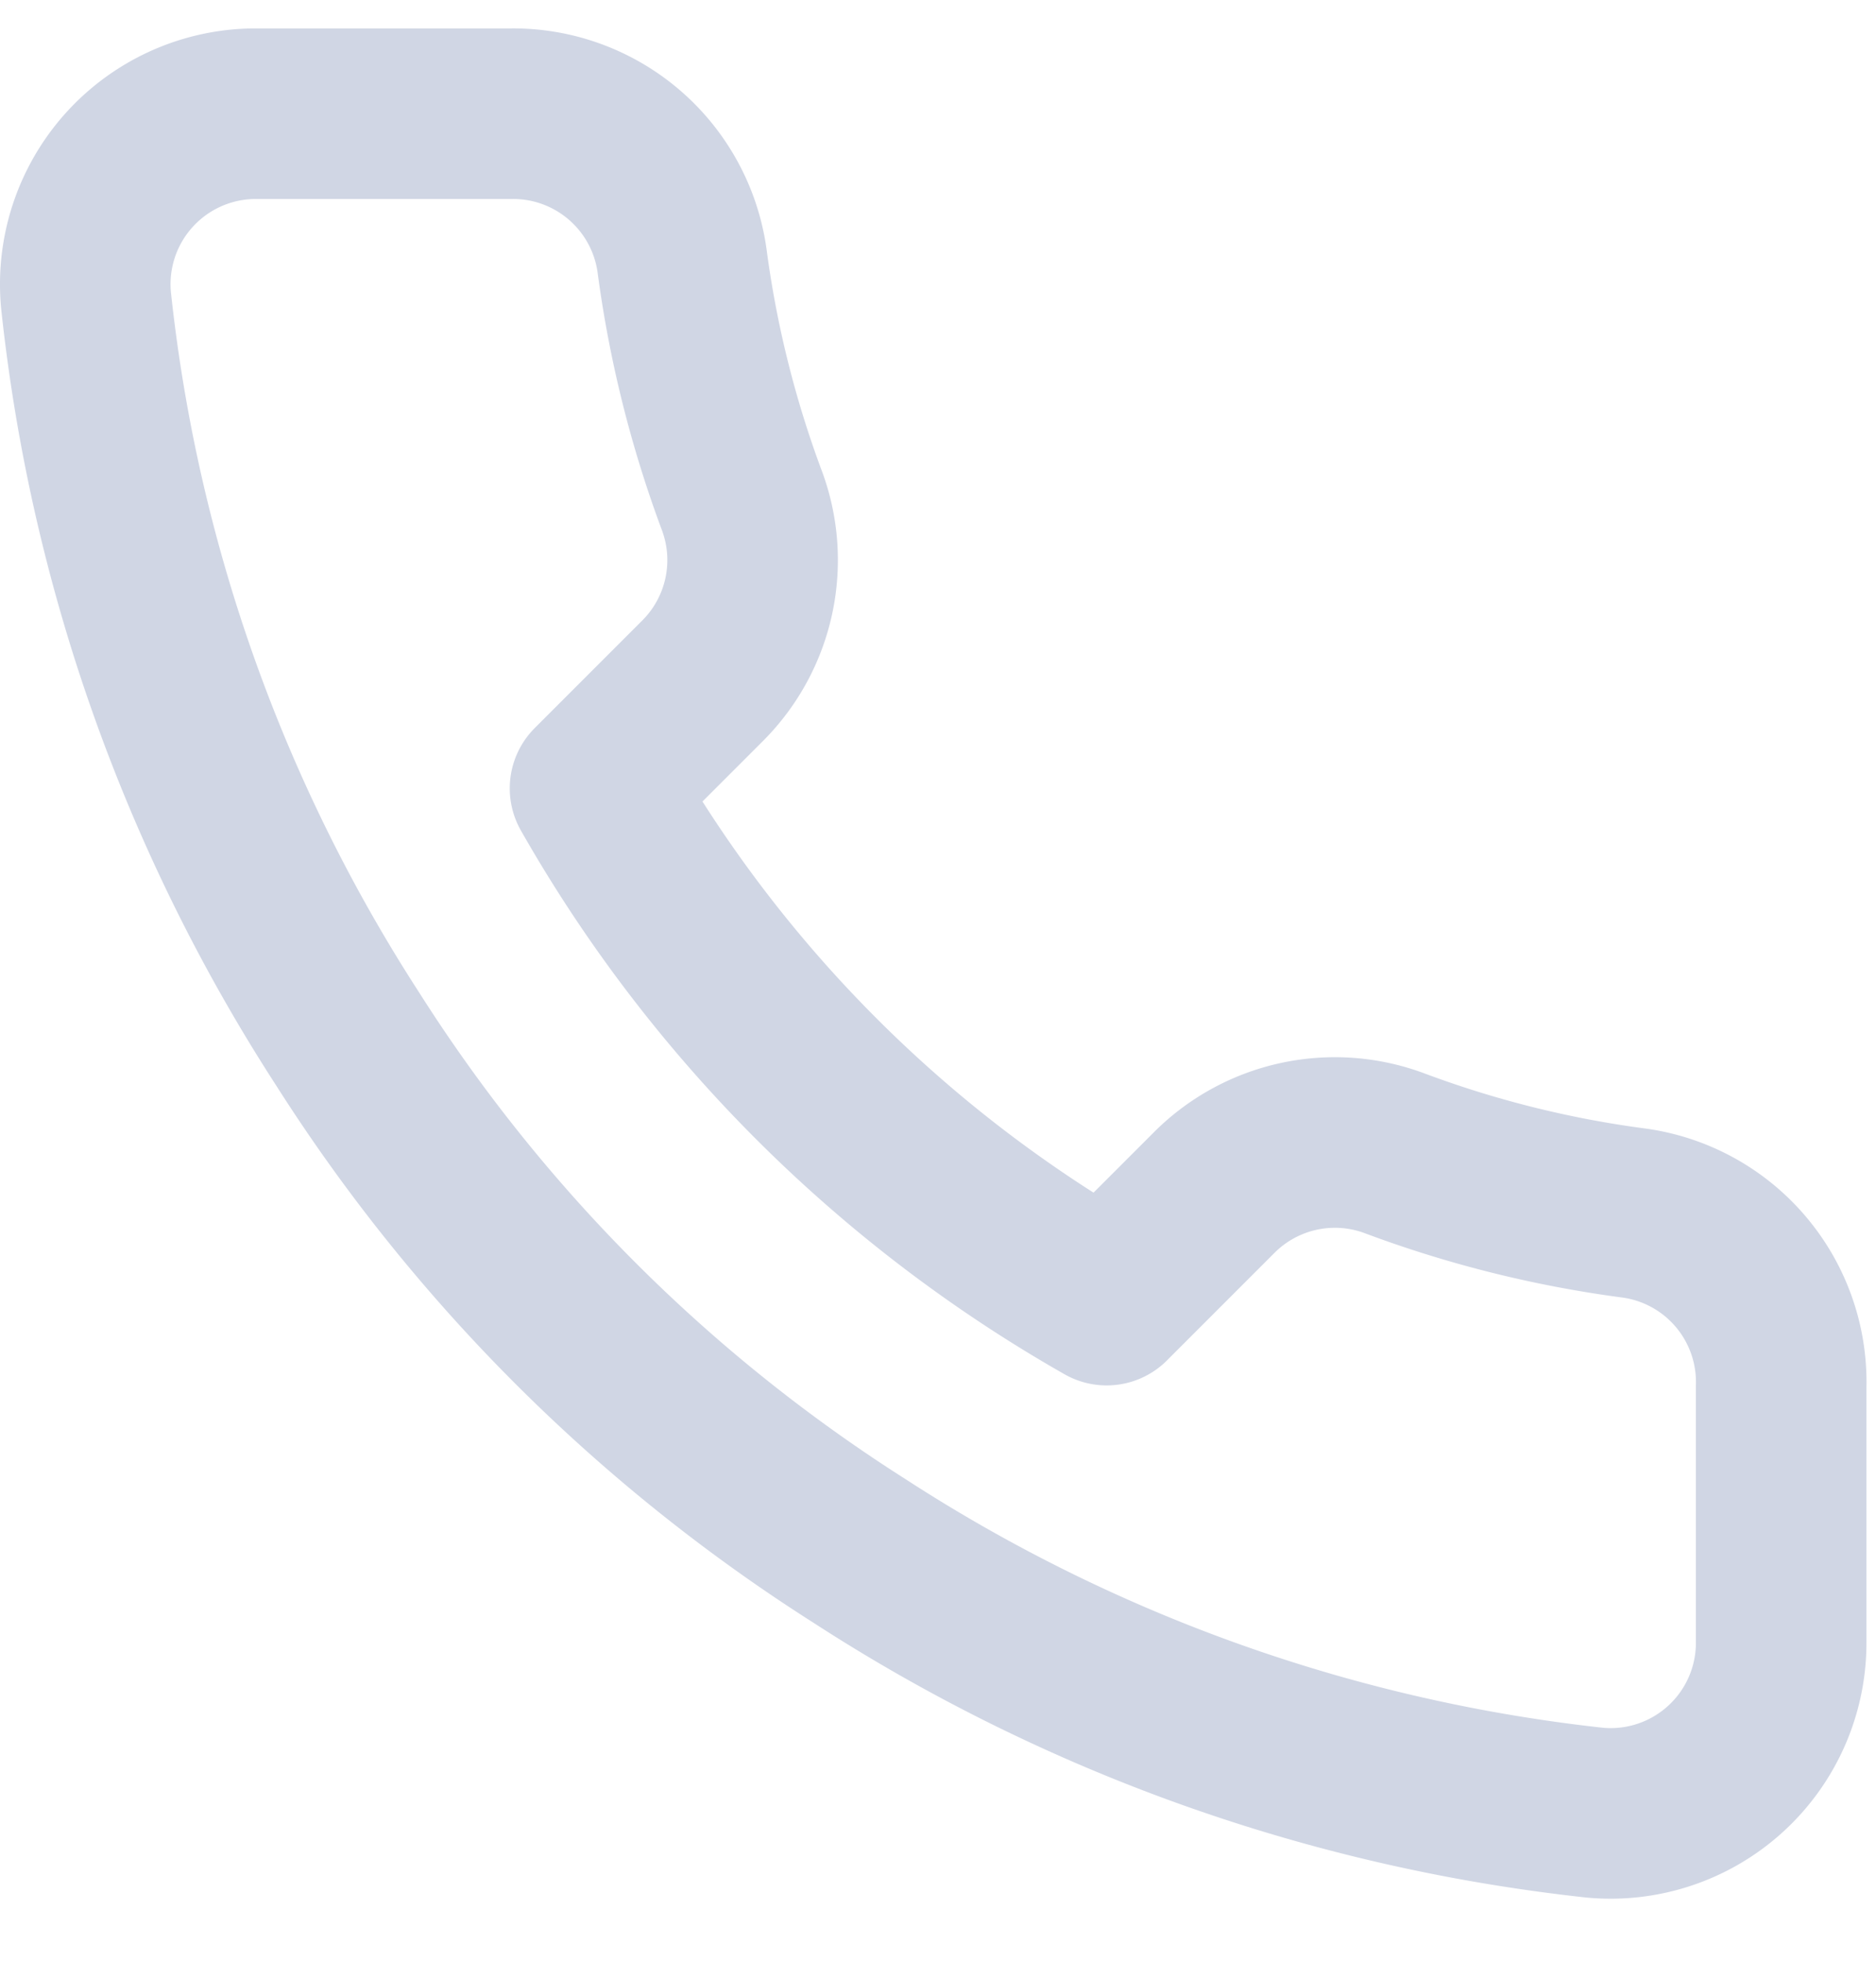
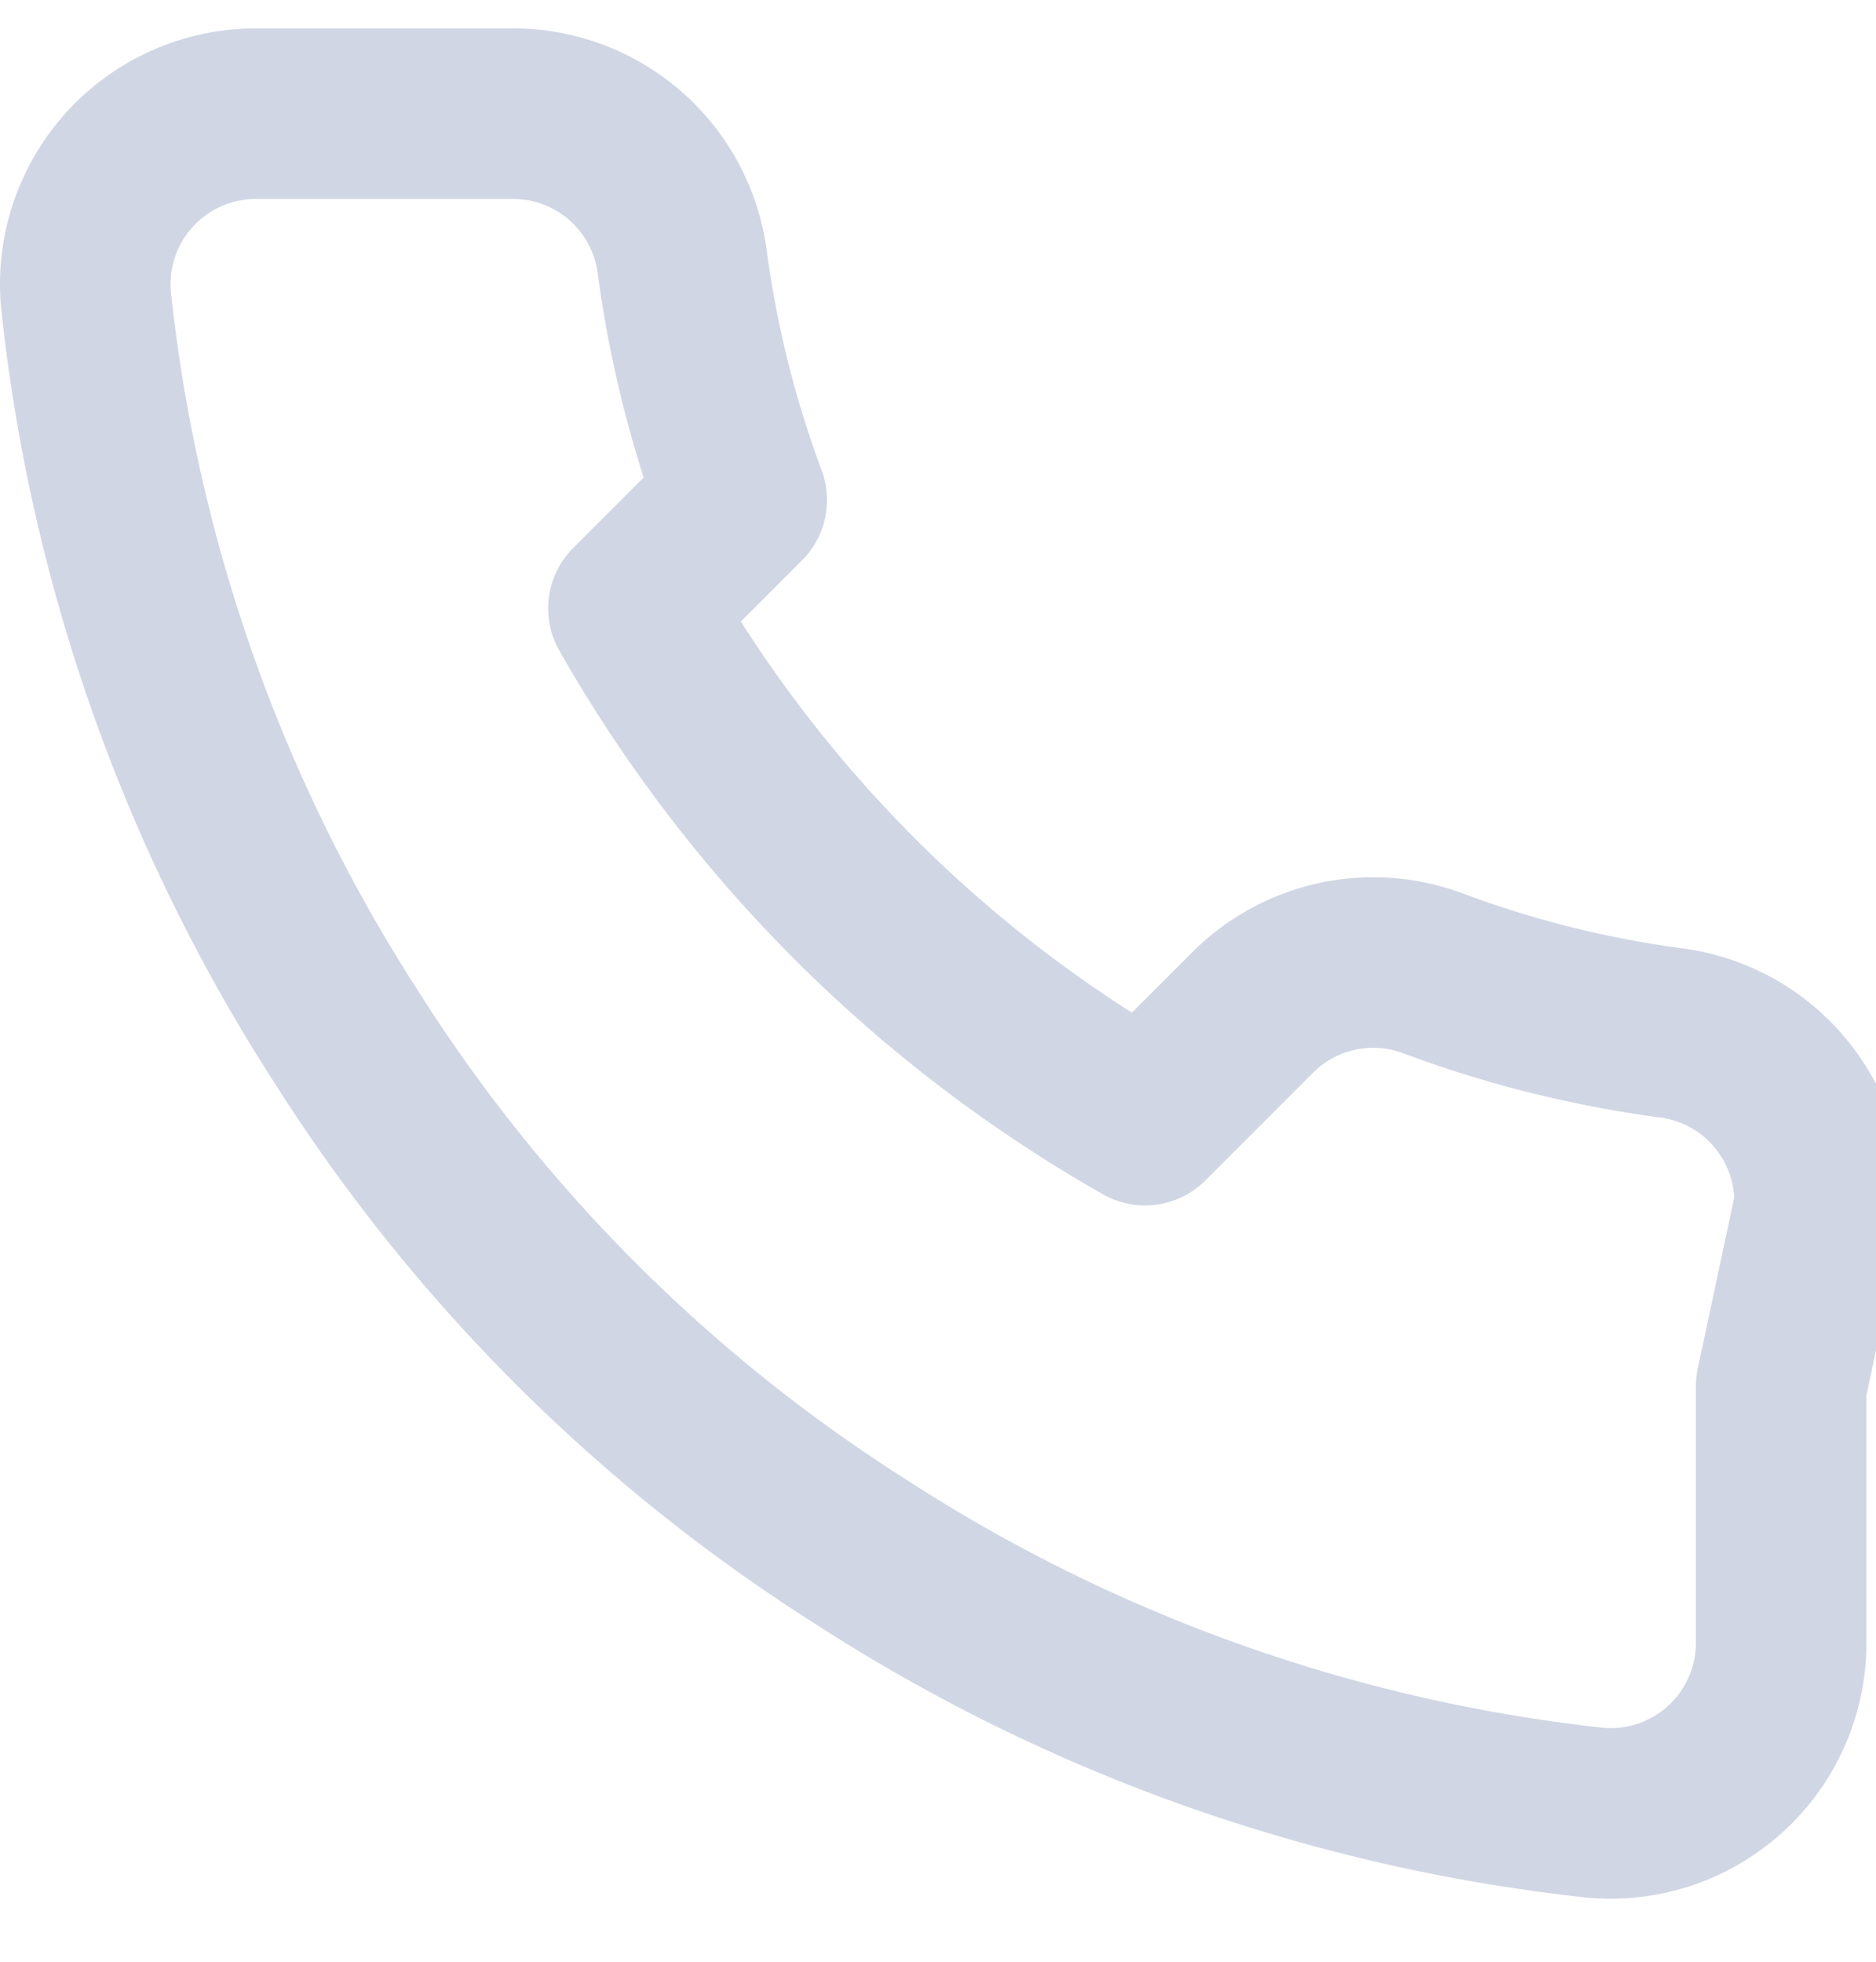
<svg xmlns="http://www.w3.org/2000/svg" width="22" height="23" fill="none">
-   <path d="M20.888 16.253v3a2 2 0 01-2.18 2 19.791 19.791 0 01-8.63-3.07 19.5 19.5 0 01-6-6 19.79 19.79 0 01-3.07-8.67 2 2 0 011.99-2.18h3a2 2 0 012 1.72c.127.96.362 1.903.7 2.81a2 2 0 01-.45 2.11l-1.27 1.27a16 16 0 006 6l1.27-1.27a2 2 0 012.11-.45c.907.339 1.85.574 2.81.7a2 2 0 011.72 2.03z" stroke="#D0D6E4" stroke-width="2" stroke-linecap="round" stroke-linejoin="round" />
+   <path d="M20.888 16.253v3a2 2 0 01-2.18 2 19.791 19.791 0 01-8.63-3.07 19.5 19.5 0 01-6-6 19.79 19.79 0 01-3.07-8.67 2 2 0 011.99-2.18h3a2 2 0 012 1.72c.127.96.362 1.903.7 2.81l-1.27 1.27a16 16 0 006 6l1.27-1.27a2 2 0 012.11-.45c.907.339 1.85.574 2.81.7a2 2 0 011.72 2.03z" stroke="#D0D6E4" stroke-width="2" stroke-linecap="round" stroke-linejoin="round" />
</svg>